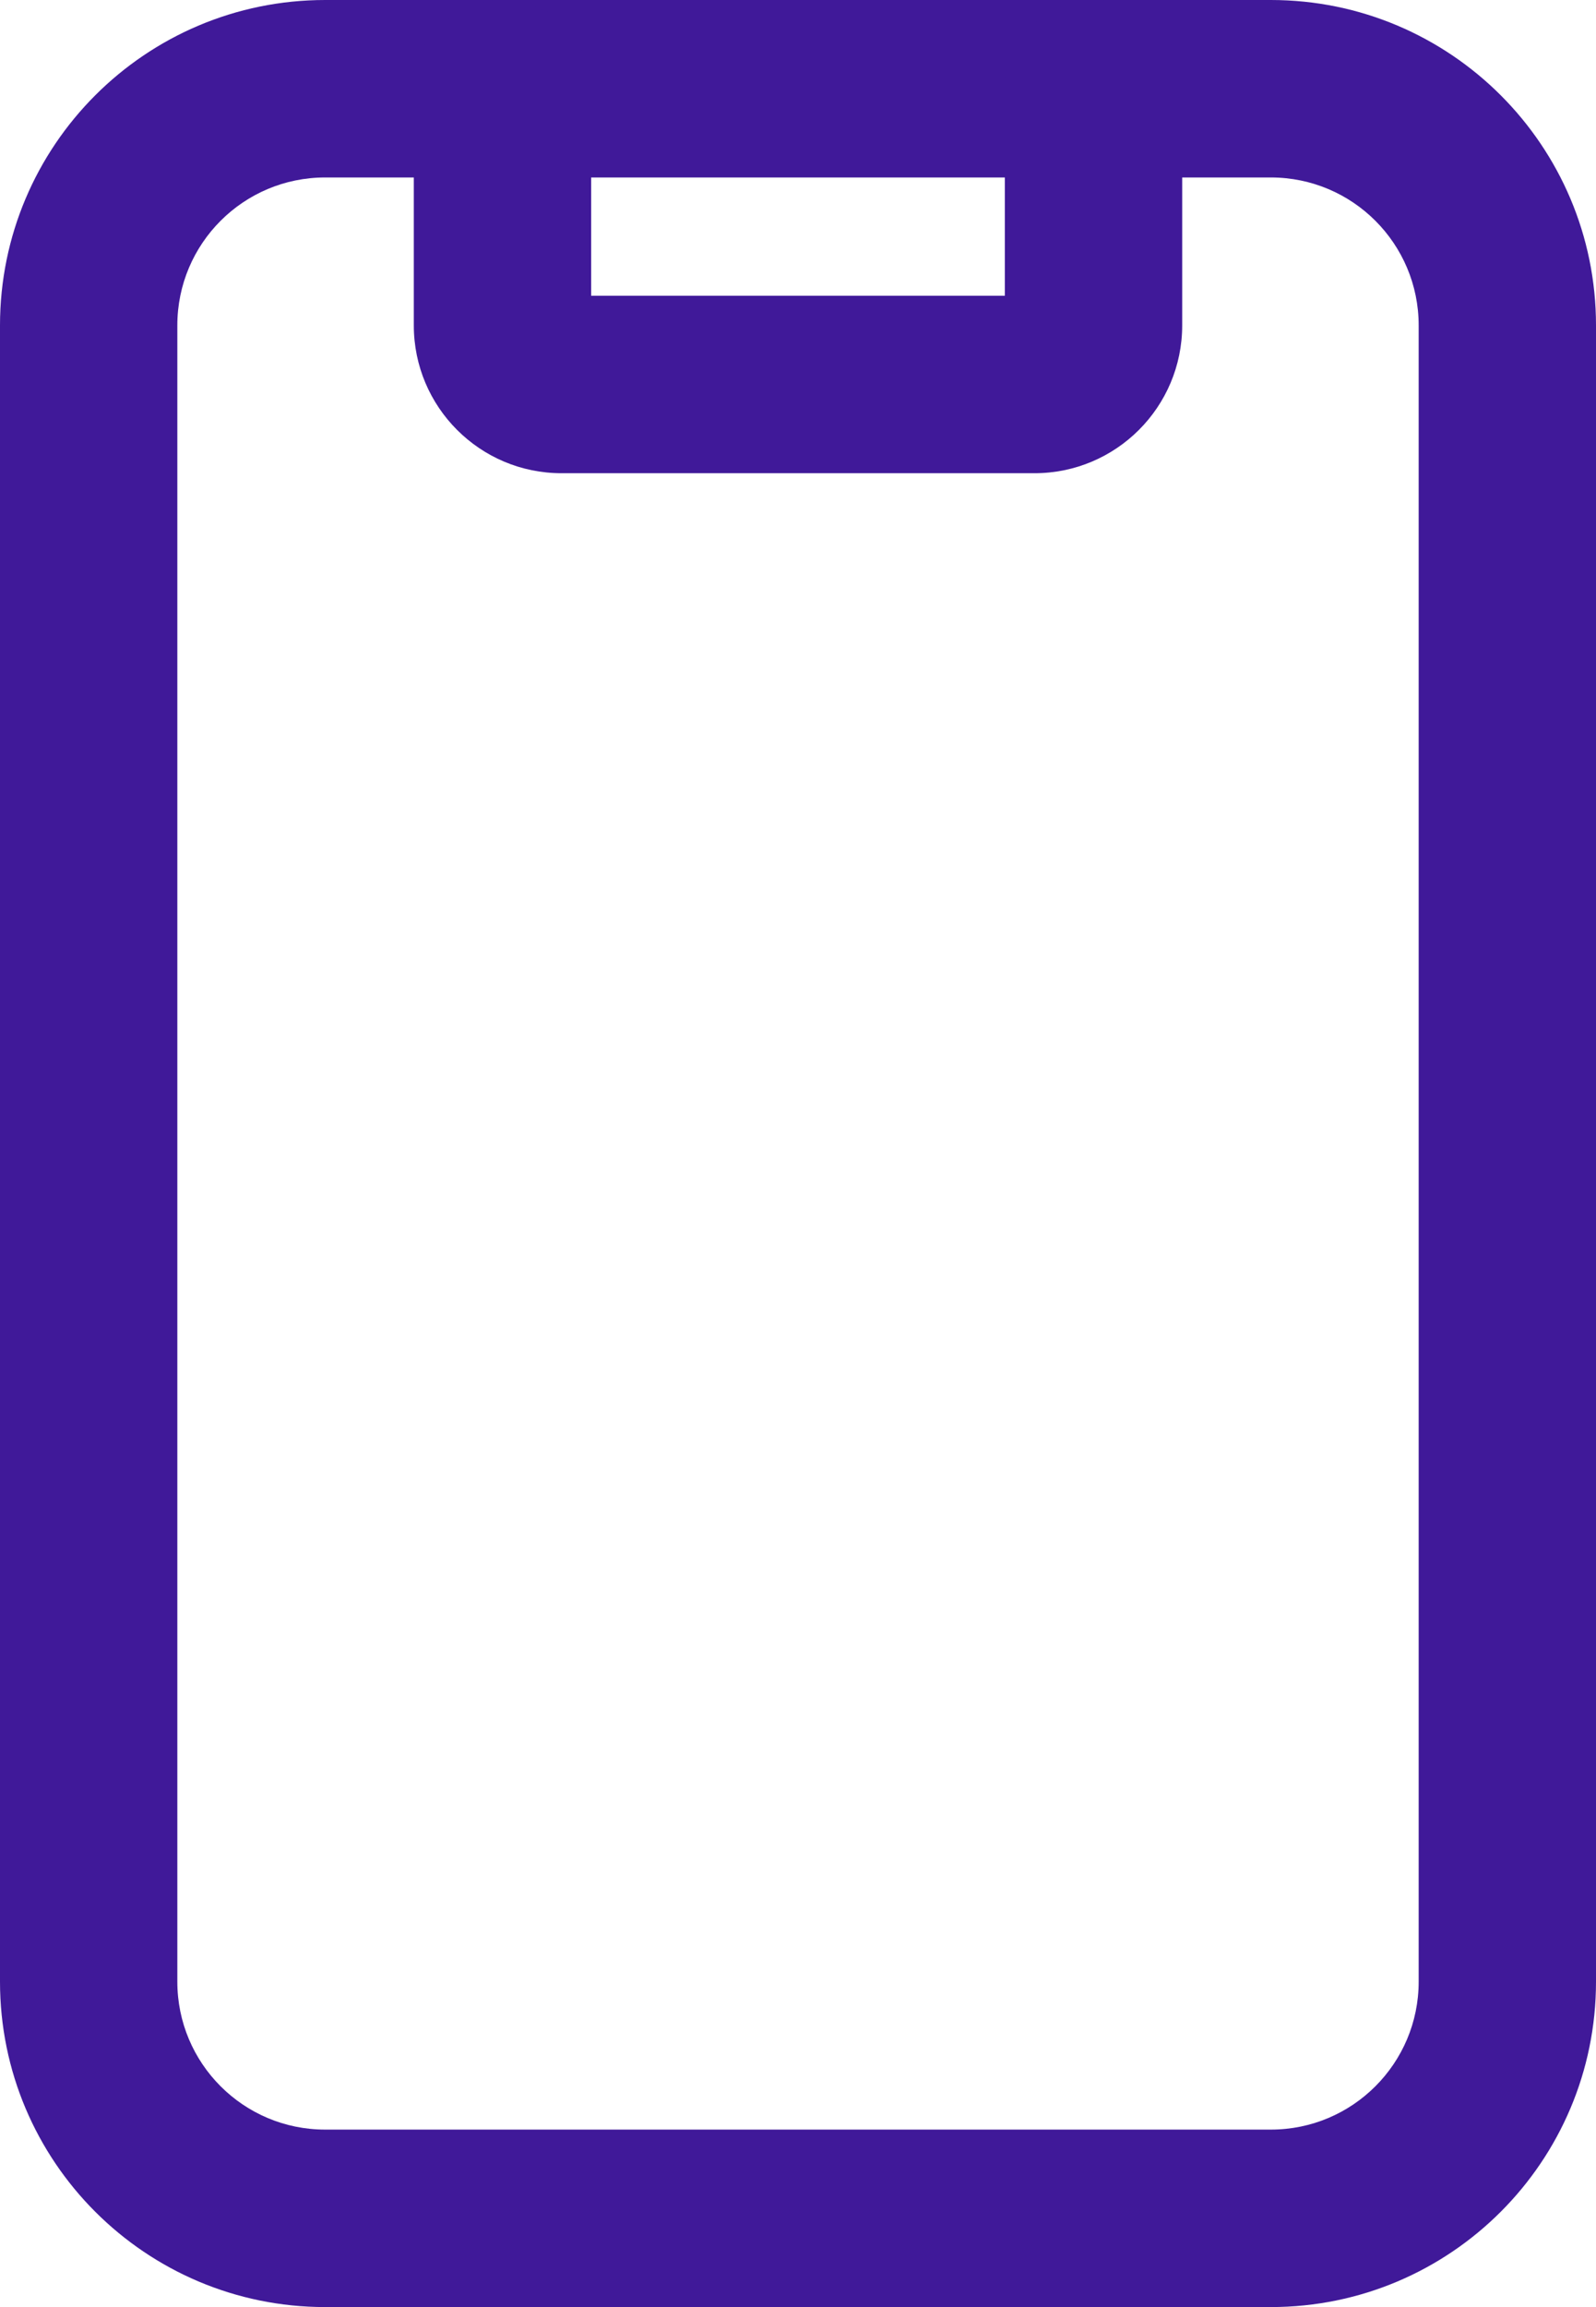
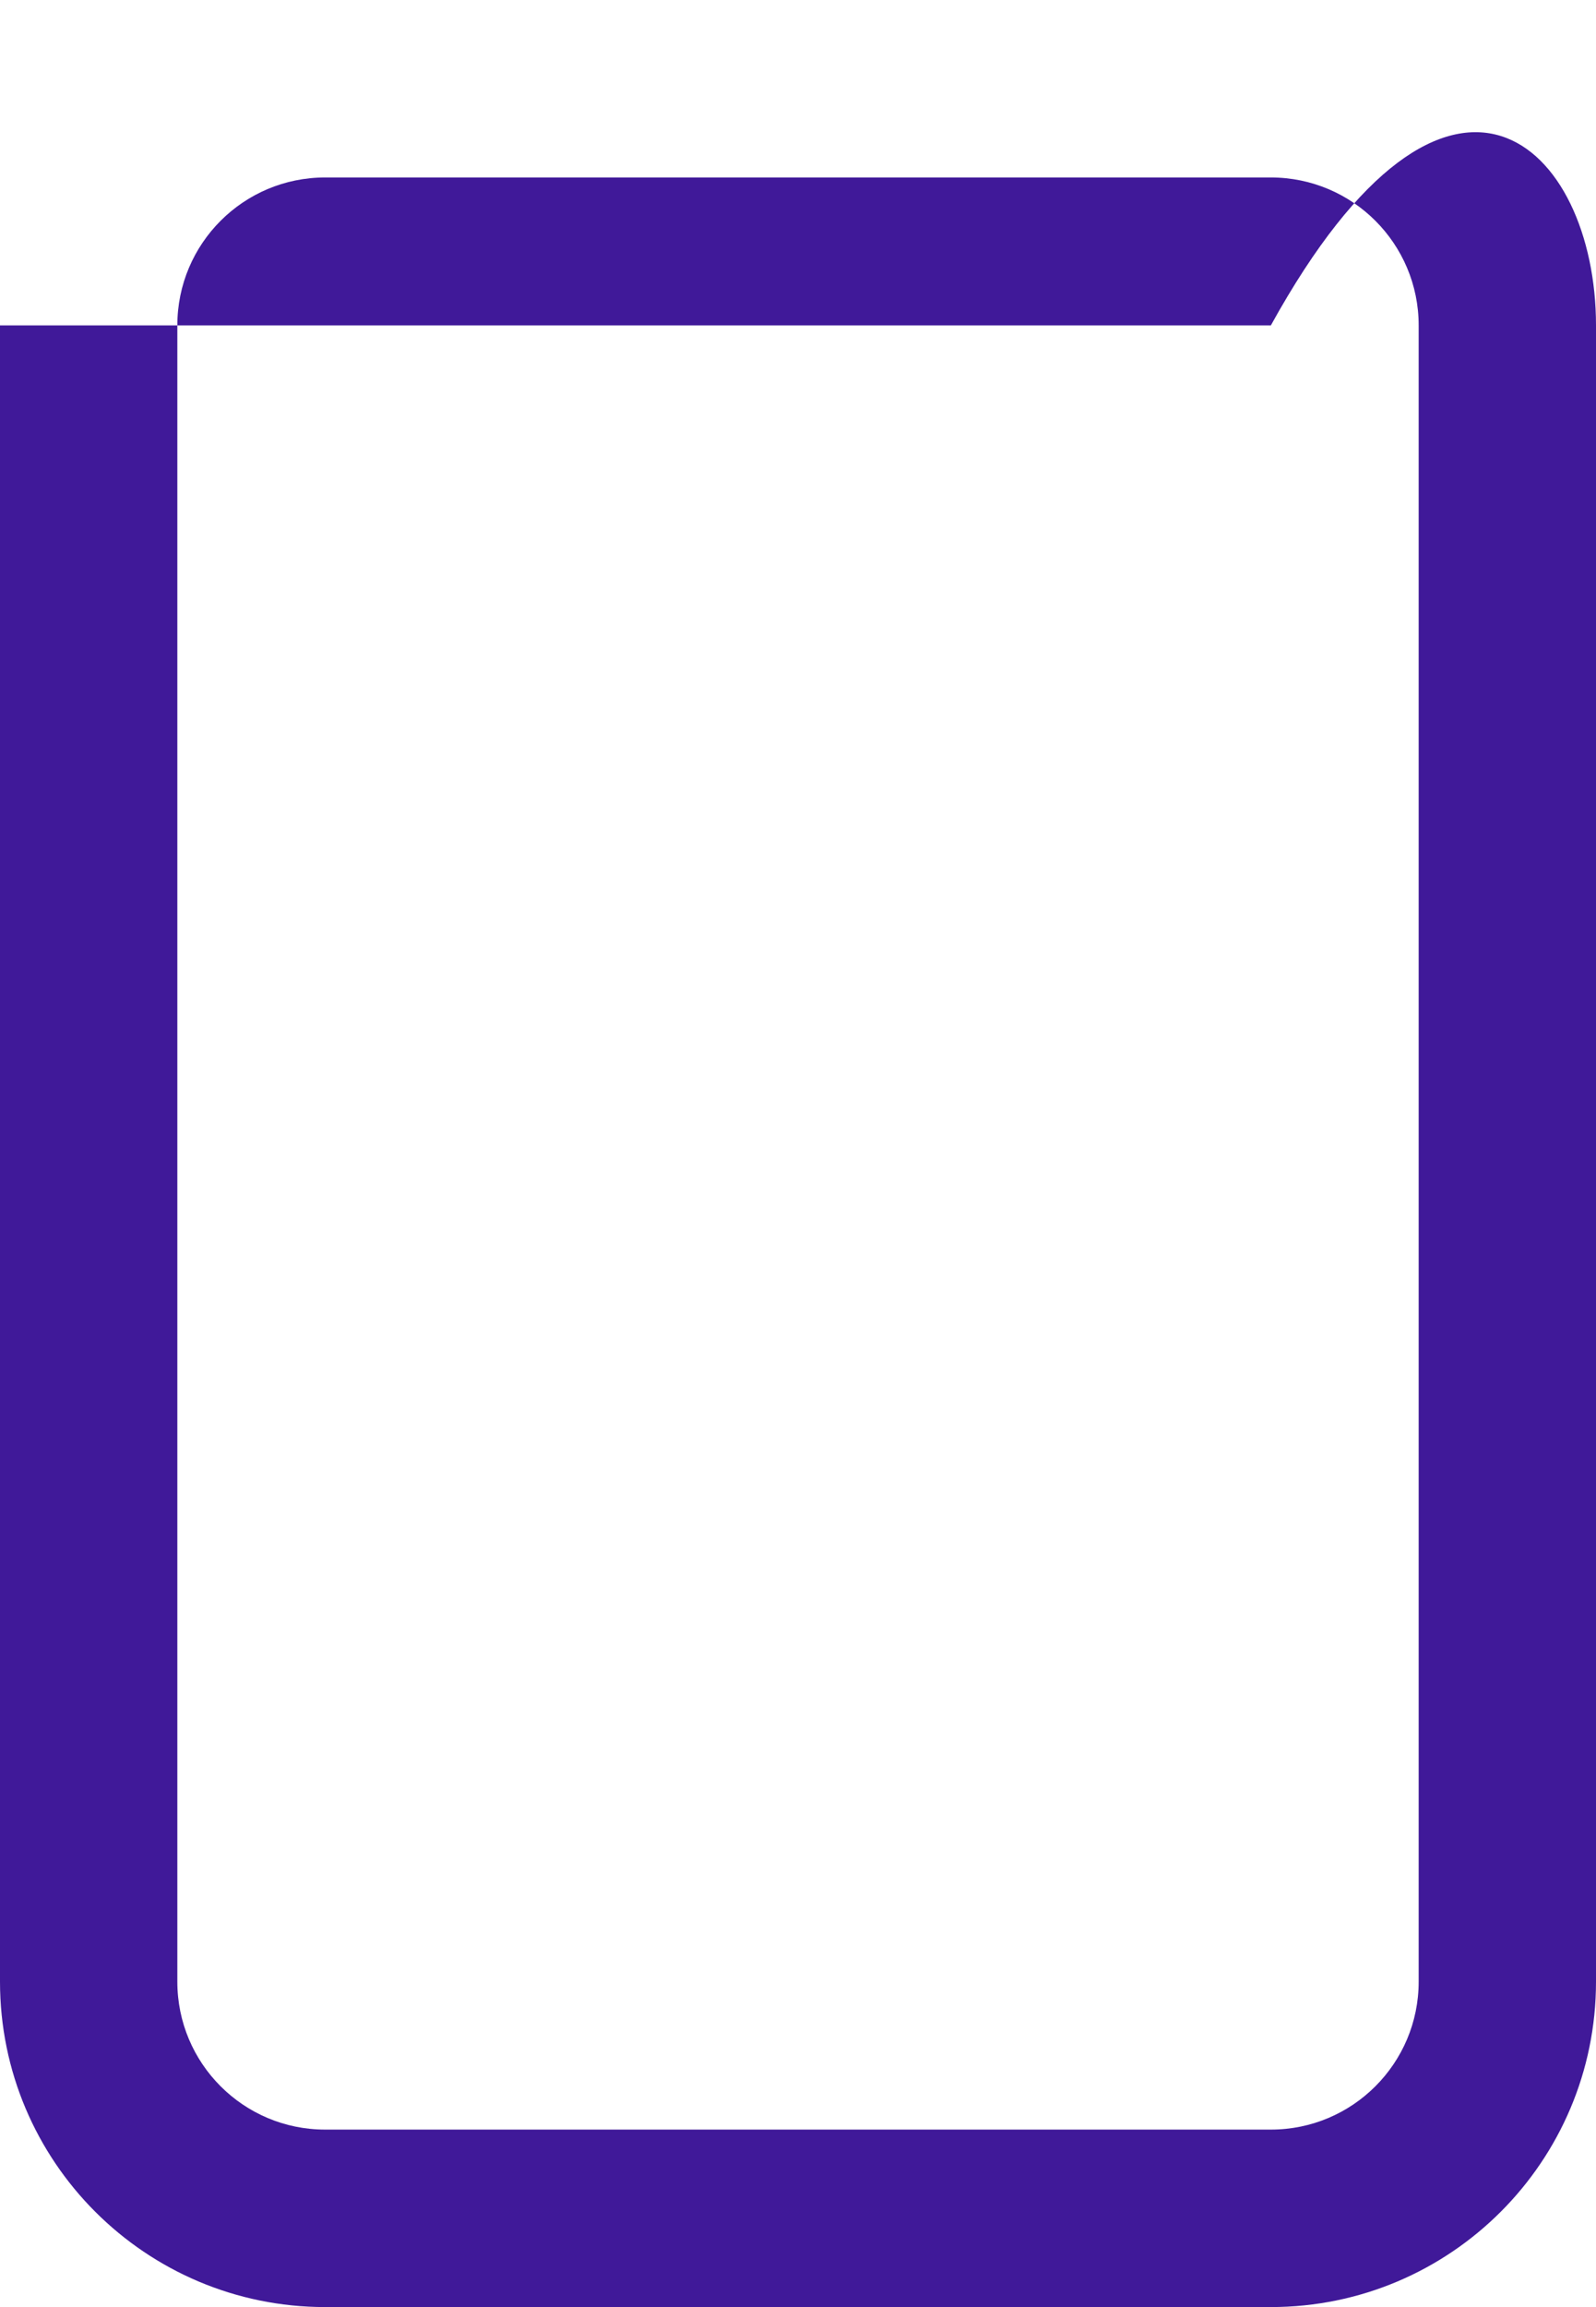
<svg xmlns="http://www.w3.org/2000/svg" width="18" height="26" viewBox="0 0 18 26" fill="none">
-   <path fill-rule="evenodd" clip-rule="evenodd" d="M3.667 2C2.746 2 2 2.746 2 3.667V22.333C2 23.254 2.746 24 3.667 24H14.333C15.254 24 16 23.254 16 22.333V3.667C16 2.746 15.254 2 14.333 2H3.667ZM0 3.667C0 1.642 1.642 0 3.667 0H14.333C16.358 0 18 1.642 18 3.667V22.333C18 24.358 16.358 26 14.333 26H3.667C1.642 26 0 24.358 0 22.333V3.667Z" fill="#401999" />
-   <path fill-rule="evenodd" clip-rule="evenodd" d="M5.667 0C6.219 0 6.667 0.448 6.667 1V3.333H11.333V1C11.333 0.448 11.781 0 12.333 0C12.886 0 13.333 0.448 13.333 1V3.667C13.333 4.587 12.587 5.333 11.667 5.333H6.333C5.413 5.333 4.667 4.587 4.667 3.667V1C4.667 0.448 5.114 0 5.667 0Z" fill="#401999" />
+   <path fill-rule="evenodd" clip-rule="evenodd" d="M3.667 2C2.746 2 2 2.746 2 3.667V22.333C2 23.254 2.746 24 3.667 24H14.333C15.254 24 16 23.254 16 22.333V3.667C16 2.746 15.254 2 14.333 2H3.667ZM0 3.667H14.333C16.358 0 18 1.642 18 3.667V22.333C18 24.358 16.358 26 14.333 26H3.667C1.642 26 0 24.358 0 22.333V3.667Z" fill="#401999" />
</svg>